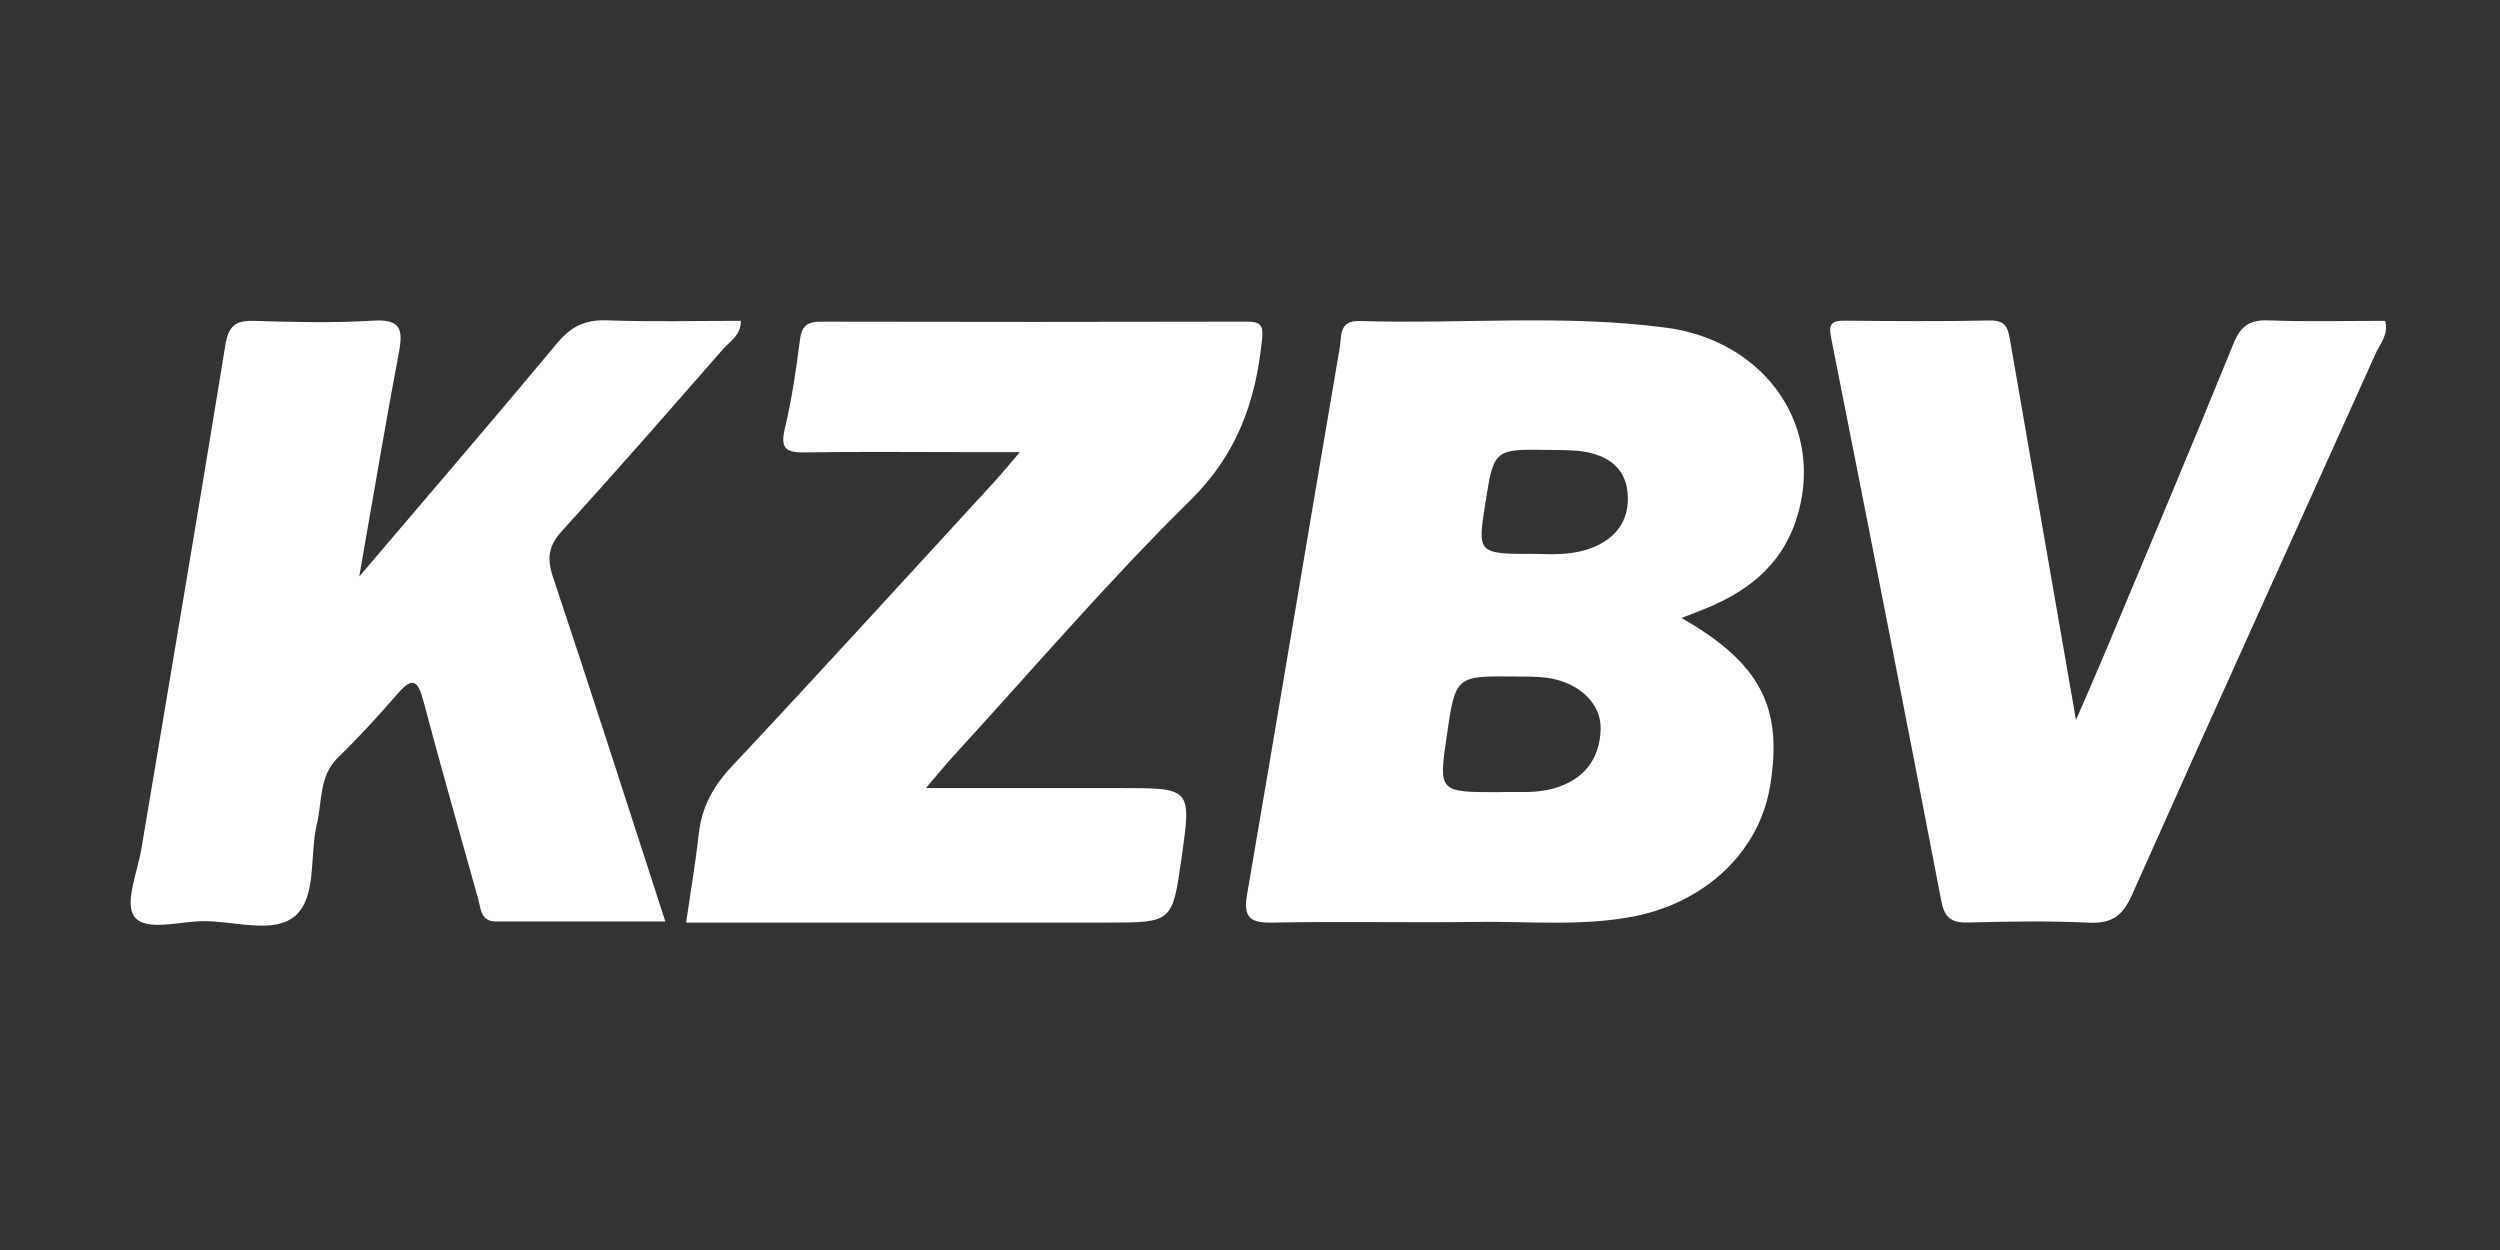
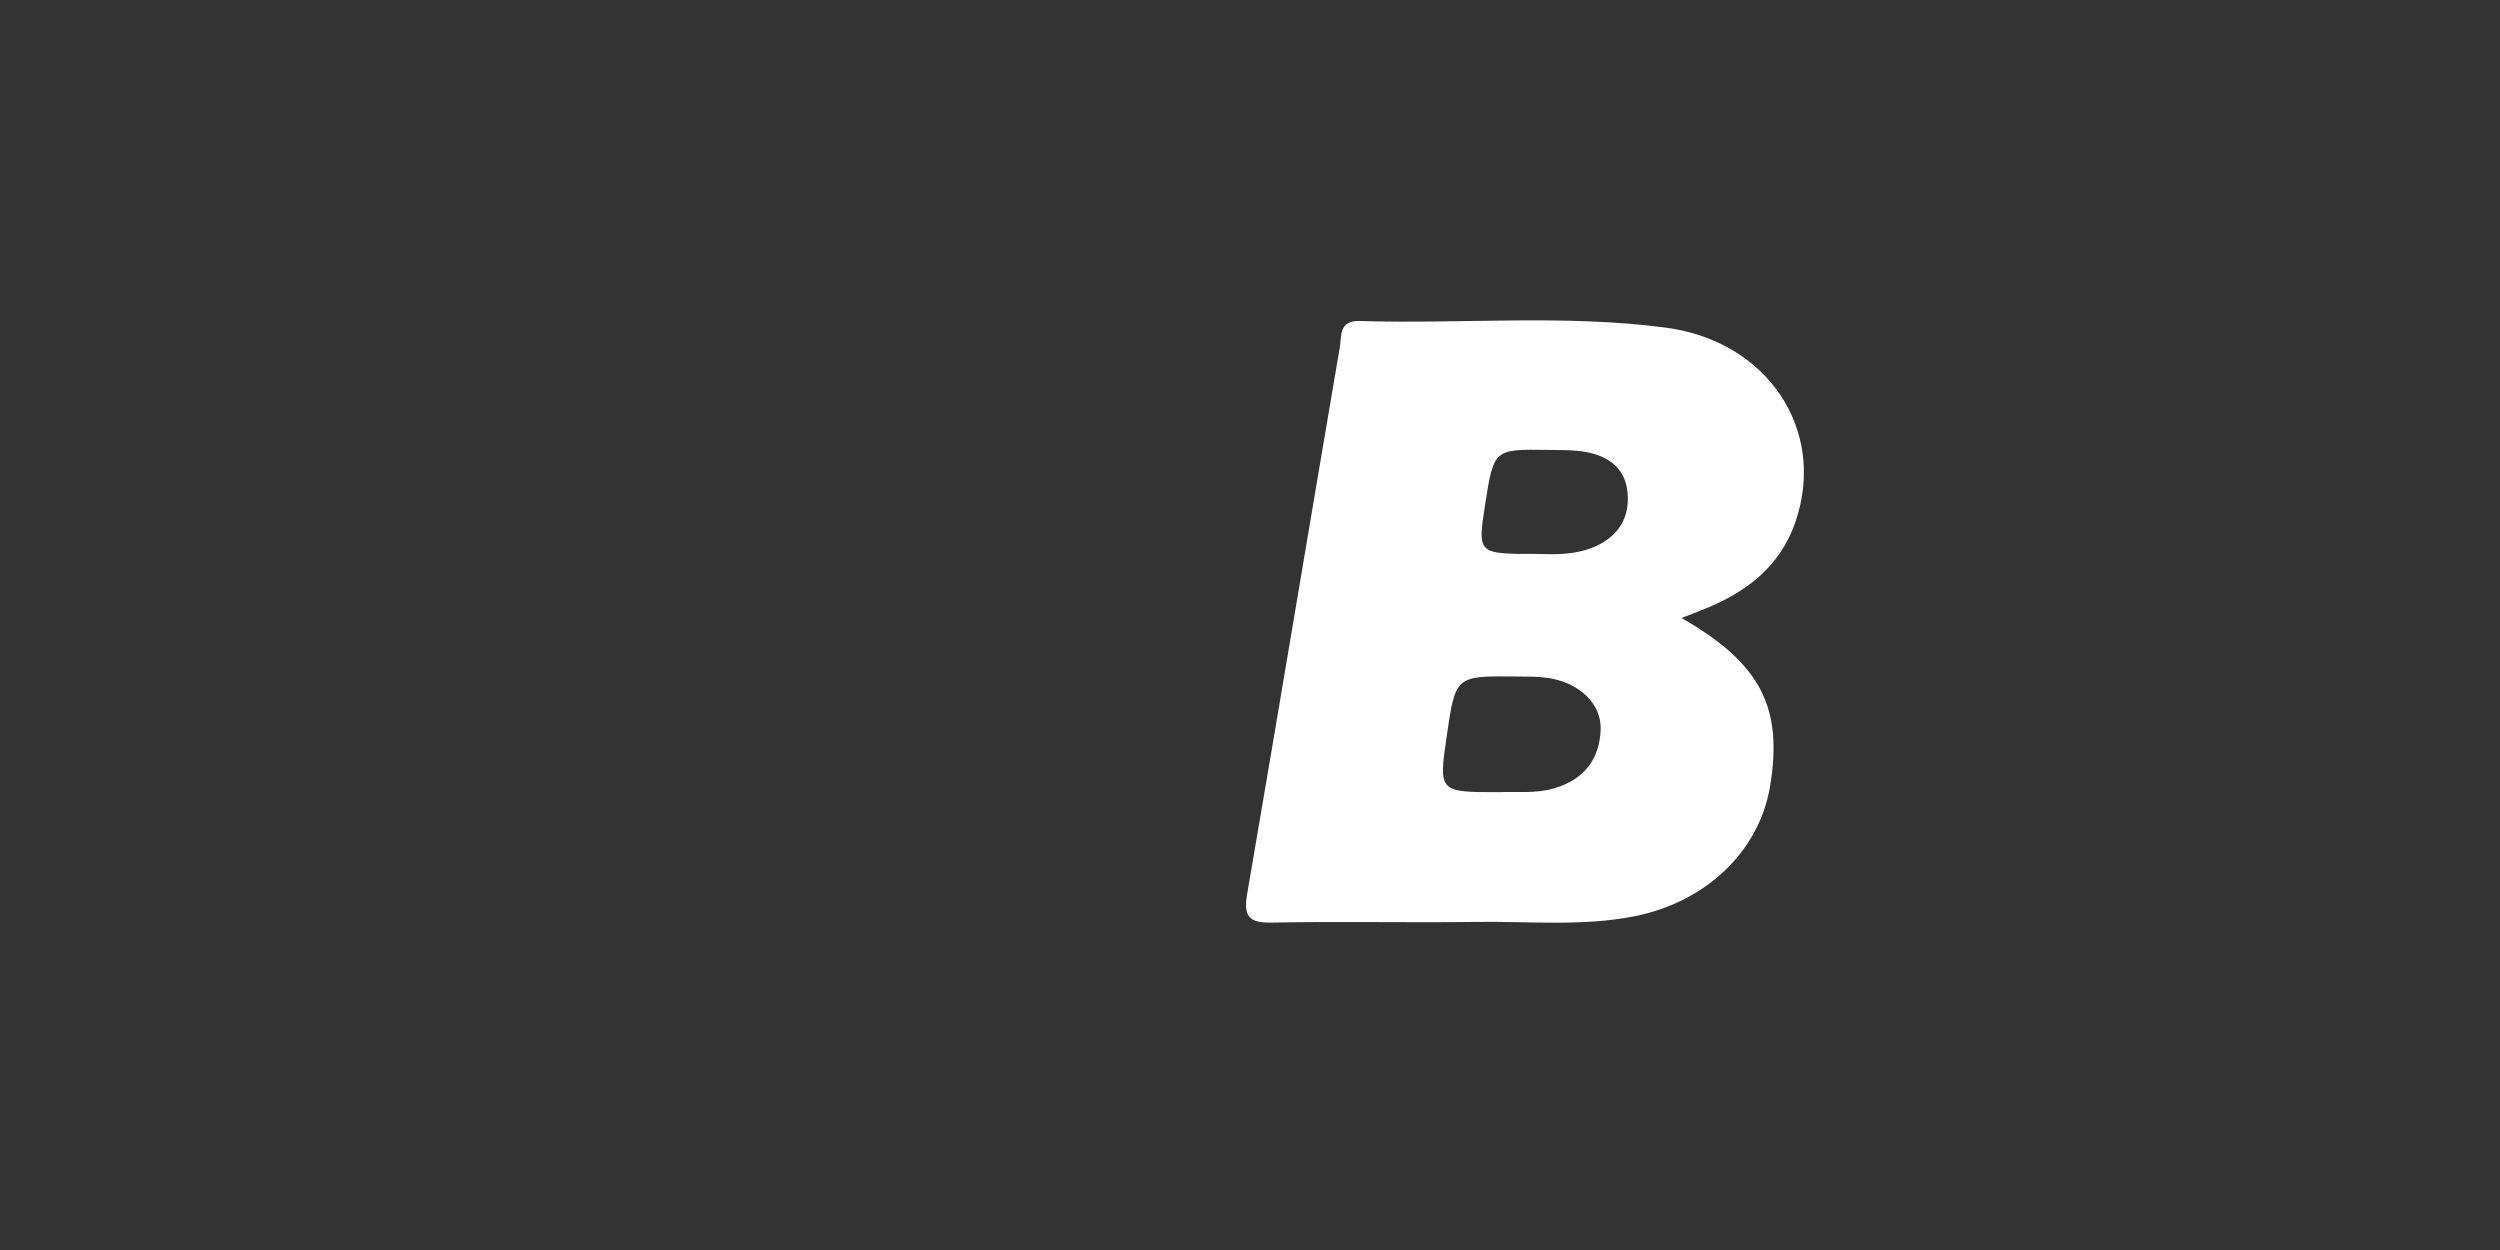
<svg xmlns="http://www.w3.org/2000/svg" version="1.1" id="Ebene_1" x="0px" y="0px" viewBox="0 0 300 150" style="enable-background:new 0 0 300 150;" xml:space="preserve">
  <rect x="0" y="0" width="300" height="150" fill="#333333" stroke="none" />
  <style type="text/css">
	.st0{fill:#FFFFFF;}
</style>
  <g>
    <path class="st0" d="M215.5,62.49c3.66-10.91-3.37-21.54-15.58-23.17c-12.2-1.62-24.5-0.42-36.75-0.8   C160.63,38.44,161,40.36,160.78,41.65c-3.74,21.89-7.37,43.8-11.13,65.68   c-0.5,2.88,0.46,3.44,3.13,3.38c8.13-0.16,16.27,0.03,24.4-0.08   c6.31-0.09,12.65,0.56,18.92-0.67c8.59-1.7,14.98-7.76,16.3-15.56   c1.59-9.48-1.1-14.8-10.62-20.24c1.16-0.45,1.74-0.68,2.31-0.9   C209.35,71.22,213.62,68.12,215.5,62.49z M186.53,94.59c-2.28,0.68-4.61,0.37-6.65,0.47   c-7.25,0-7.25,0-6.27-6.75c1.05-7.21,1.05-7.21,8.27-7.13c1.29,0.01,2.59-0.01,3.86,0.17   c3.74,0.55,6.45,3.08,6.34,6.19C191.95,91.13,190.07,93.54,186.53,94.59z M191.46,65.56   c-2.55,1.14-5.31,0.95-7.08,0.91c-7.09,0.01-7.09,0.01-6.16-5.96   c1.04-6.61,1.04-6.62,7.56-6.52c1.55,0.03,3.13-0.02,4.63,0.27   c2.6,0.5,4.59,1.91,4.89,4.77C195.62,62.08,194.21,64.33,191.46,65.56z" />
-     <path class="st0" d="M43.112,69.184c8.461-9.95,16.201-18.95,23.801-28.066   c1.642-1.97,3.363-2.77,5.926-2.677c5.288,0.192,10.588,0.058,16.06,0.058   c0.041,1.724-1.329,2.472-2.178,3.444c-6.382,7.299-12.76,14.604-19.284,21.775   c-1.621,1.782-1.833,3.272-1.079,5.529c4.534,13.57,8.895,27.198,13.482,41.326   c-7.021,0-13.663-0.007-20.305,0.004c-1.868,0.003-1.82-1.511-2.151-2.692   c-2.226-7.955-4.486-15.901-6.608-23.883c-0.652-2.45-1.349-2.739-3.057-0.762   c-2.281,2.64-4.647,5.22-7.147,7.65c-2.312,2.247-1.89,5.246-2.537,7.94   c-0.898,3.742-0.006,8.733-2.556,11.021c-2.59,2.324-7.404,0.615-11.239,0.688   c-2.811,0.054-6.779,1.261-8.12-0.555c-1.196-1.62,0.385-5.354,0.849-8.136   c3.362-20.133,6.799-40.253,10.069-60.401c0.375-2.312,1.178-3.012,3.432-2.941   c4.775,0.15,9.571,0.26,14.334-0.029c3.237-0.197,3.592,1.009,3.072,3.767   C46.247,50.862,44.806,59.516,43.112,69.184z" />
-     <path class="st0" d="M122.387,54.253c-2.824,0-4.833,0-6.841-0   c-6.33-0-12.661-0.068-18.989,0.036c-2.233,0.037-2.95-0.467-2.375-2.863   c0.842-3.509,1.359-7.108,1.818-10.693c0.213-1.663,0.913-2.135,2.487-2.132   c17.052,0.037,34.104,0.041,51.155-0.003c1.83-0.005,1.965,0.602,1.785,2.304   c-0.775,7.352-2.984,13.614-8.588,19.134c-9.934,9.785-19.025,20.429-28.46,30.722   c-0.933,1.018-1.8,2.096-3.266,3.811c8.274,0,15.809,0,23.344,0c8.524,0,8.524,0,7.32,8.445   c-1.097,7.696-1.097,7.696-8.967,7.696c-15.372,0-30.745,0-46.117,0c-1.402,0-2.804,0-4.359,0   c0.55-3.786,1.14-7.217,1.524-10.67c0.356-3.203,1.727-5.692,3.953-8.065   c10.611-11.316,21.058-22.787,31.555-34.21C120.205,56.85,120.987,55.884,122.387,54.253z" />
-     <path class="st0" d="M249.118,86.394c1.151-2.662,2.328-5.314,3.448-7.989   c5.178-12.377,10.401-24.736,15.45-37.166c0.874-2.152,1.961-2.878,4.228-2.792   c4.639,0.175,9.288,0.053,13.975,0.053c0.44,1.659-0.633,2.788-1.171,3.984   c-9.73,21.654-19.571,43.257-29.229,64.943c-1.136,2.552-2.481,3.415-5.186,3.291   c-4.768-0.219-9.556-0.151-14.33-0.018c-1.987,0.055-2.929-0.41-3.341-2.556   c-4.337-22.567-8.765-45.116-13.238-67.657c-0.326-1.645,0.106-2.017,1.631-2.004   c5.811,0.048,11.624,0.098,17.432-0.025c2.015-0.043,2.186,1.003,2.455,2.563   C243.833,56.031,246.451,71.037,249.118,86.394z" />
  </g>
</svg>